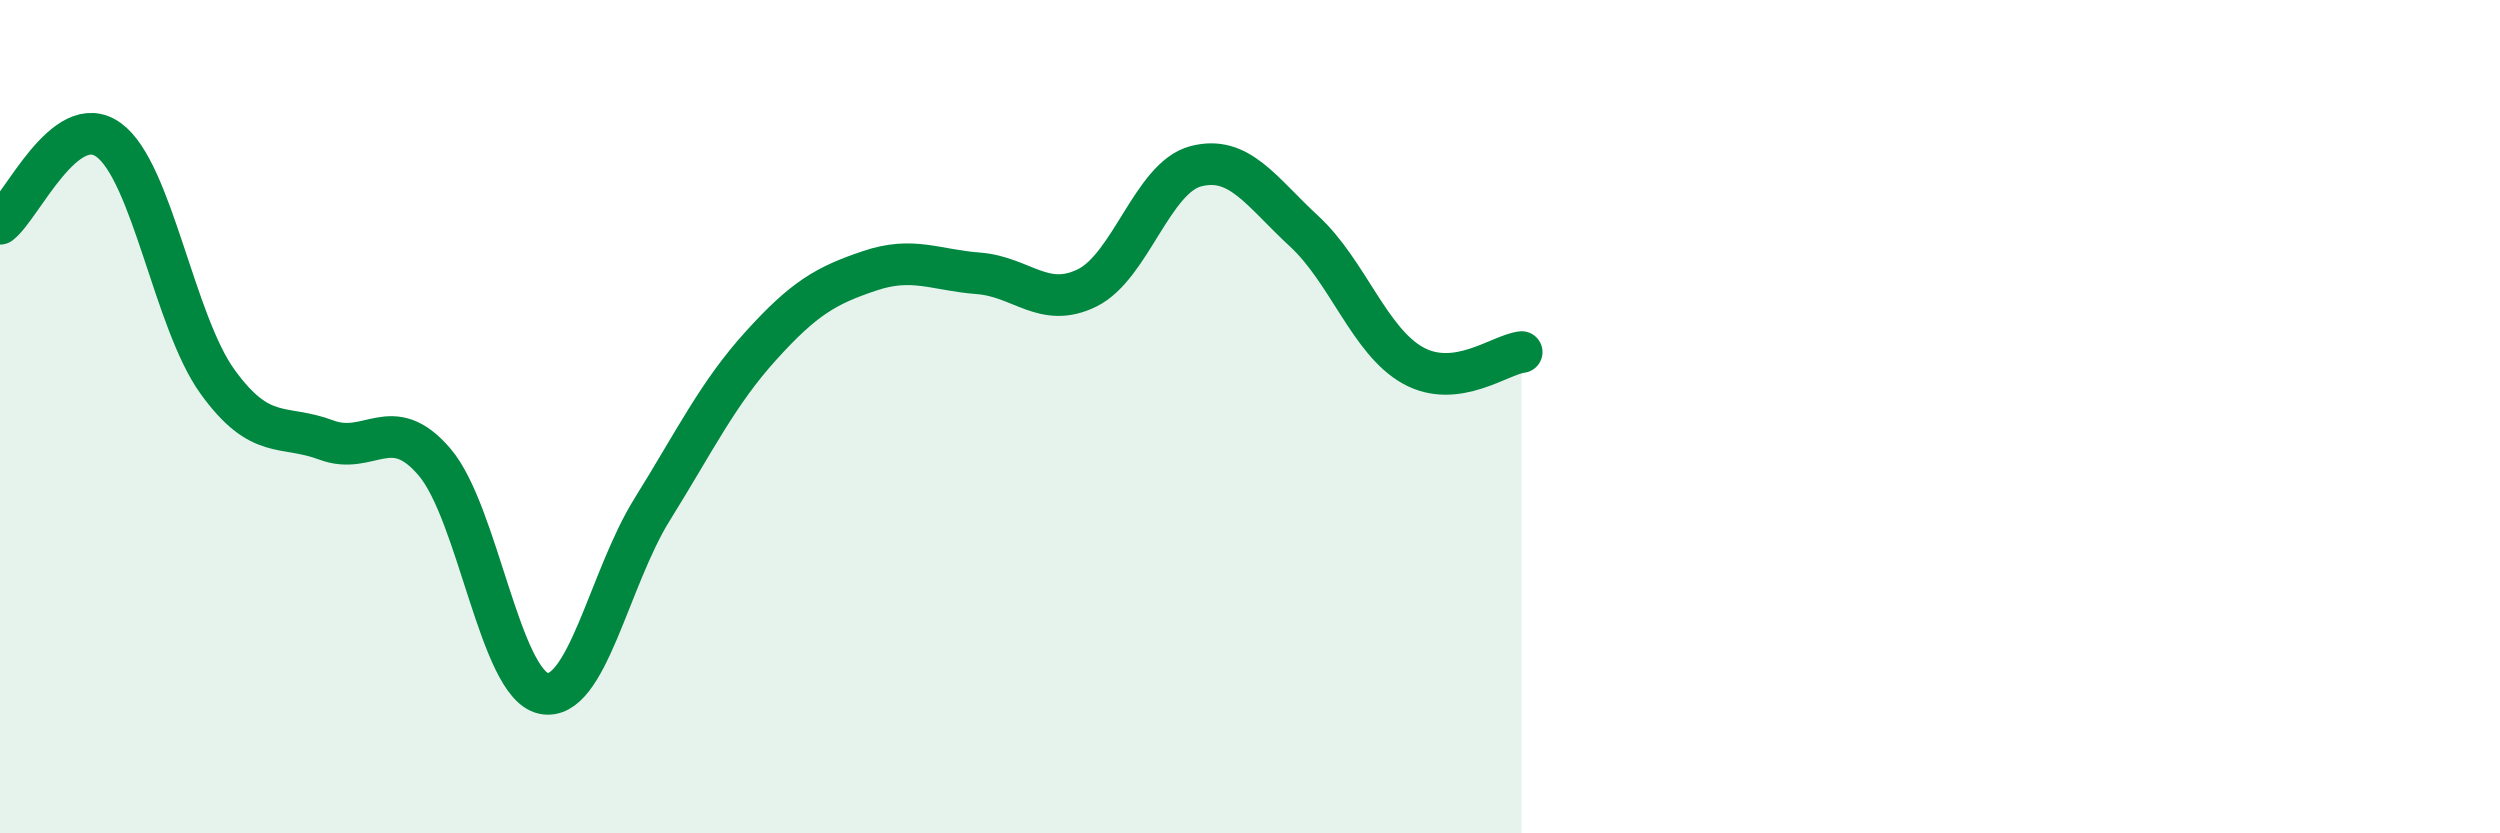
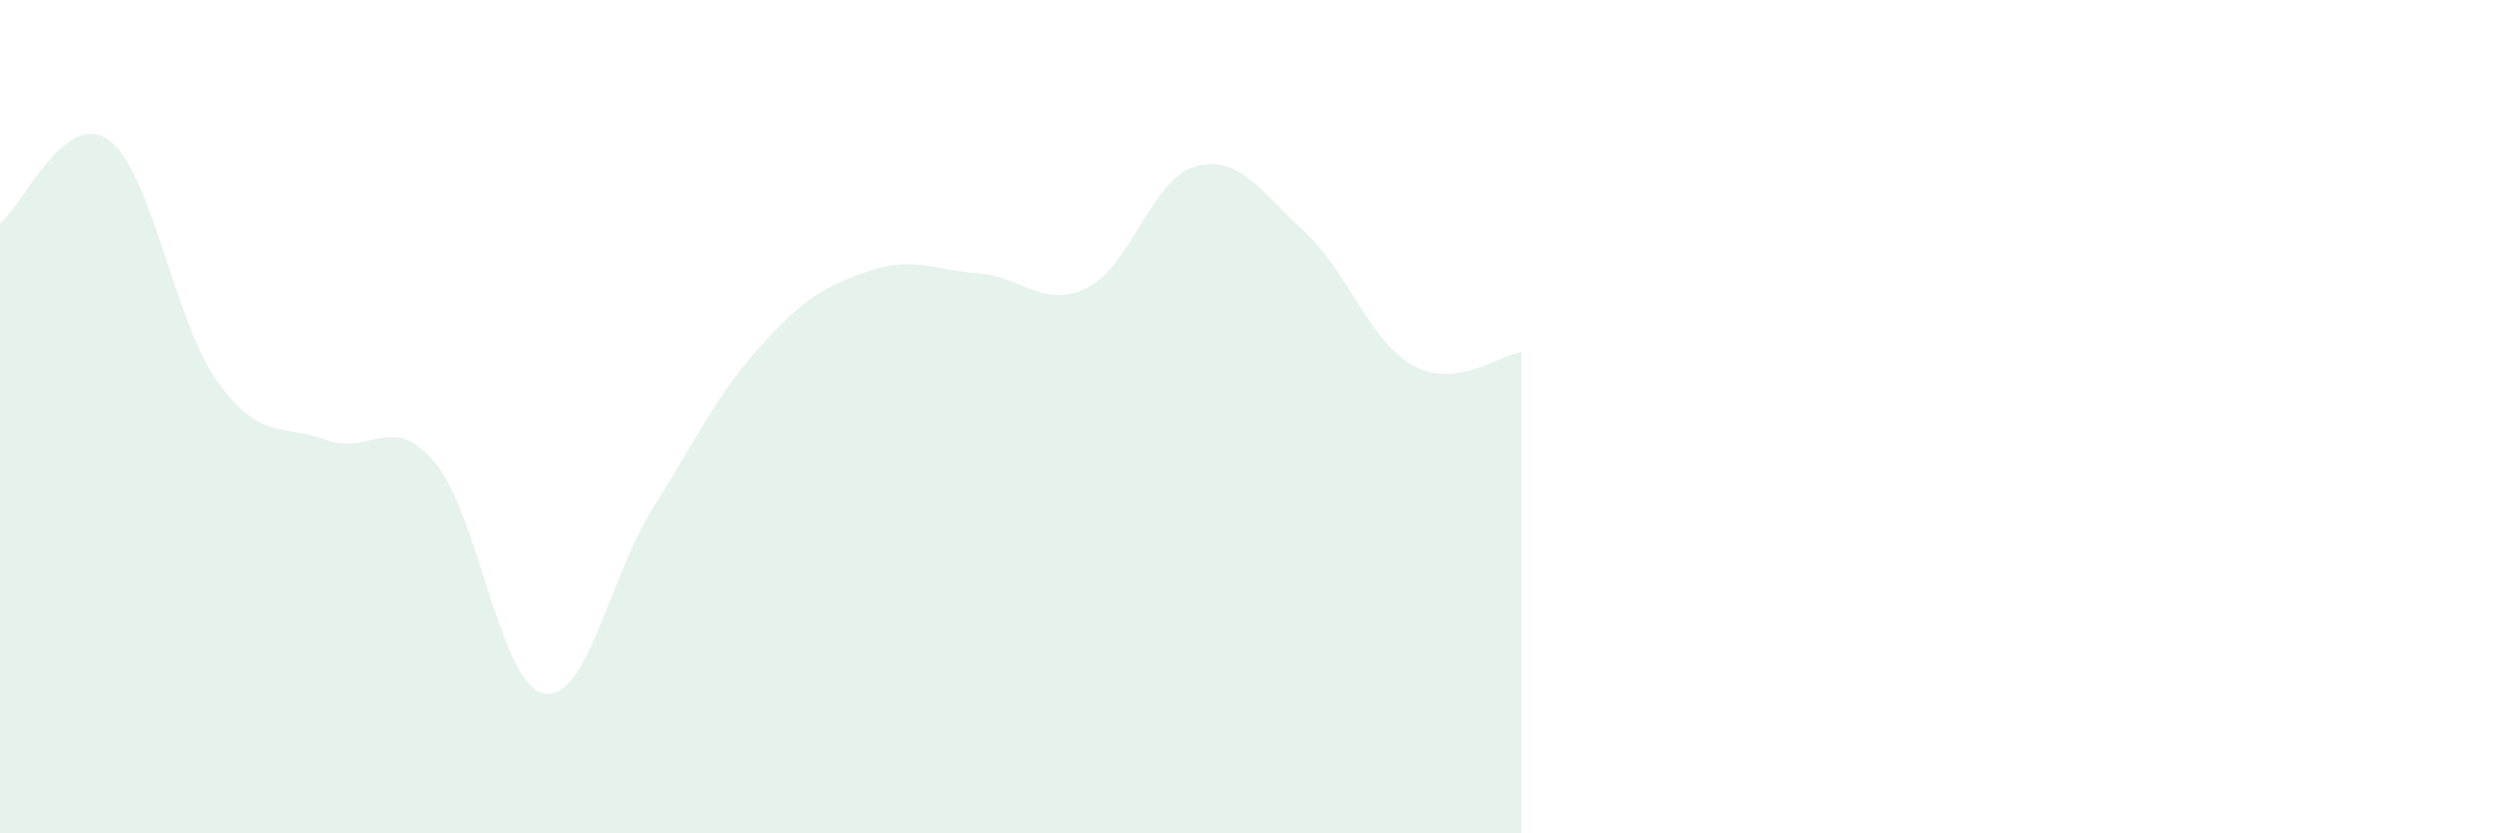
<svg xmlns="http://www.w3.org/2000/svg" width="60" height="20" viewBox="0 0 60 20">
  <path d="M 0,5.37 C 0.52,4.97 1.57,2.6 2.61,3.36 C 3.65,4.12 4.18,7.72 5.22,9.16 C 6.26,10.6 6.79,10.17 7.83,10.56 C 8.87,10.95 9.39,9.87 10.43,11.09 C 11.47,12.31 12,16.41 13.04,16.64 C 14.08,16.87 14.61,13.9 15.65,12.23 C 16.69,10.56 17.22,9.45 18.26,8.3 C 19.3,7.15 19.83,6.85 20.87,6.5 C 21.91,6.15 22.44,6.48 23.48,6.56 C 24.52,6.64 25.05,7.42 26.09,6.91 C 27.13,6.4 27.66,4.26 28.7,3.99 C 29.74,3.72 30.26,4.59 31.3,5.55 C 32.34,6.51 32.87,8.19 33.91,8.77 C 34.95,9.35 36,8.51 36.52,8.45L36.52 20L0 20Z" fill="#008740" opacity="0.1" stroke-linecap="round" stroke-linejoin="round" />
-   <path d="M 0,5.37 C 0.52,4.97 1.57,2.6 2.61,3.36 C 3.65,4.12 4.18,7.72 5.22,9.16 C 6.26,10.6 6.79,10.17 7.83,10.56 C 8.87,10.95 9.39,9.87 10.43,11.09 C 11.47,12.31 12,16.41 13.04,16.64 C 14.08,16.87 14.61,13.9 15.65,12.23 C 16.69,10.56 17.22,9.45 18.26,8.3 C 19.3,7.15 19.83,6.85 20.87,6.5 C 21.91,6.15 22.44,6.48 23.48,6.56 C 24.52,6.64 25.05,7.42 26.09,6.91 C 27.13,6.4 27.66,4.26 28.7,3.99 C 29.74,3.72 30.26,4.59 31.3,5.55 C 32.34,6.51 32.87,8.19 33.91,8.77 C 34.95,9.35 36,8.51 36.52,8.45" stroke="#008740" stroke-width="1" fill="none" stroke-linecap="round" stroke-linejoin="round" />
</svg>